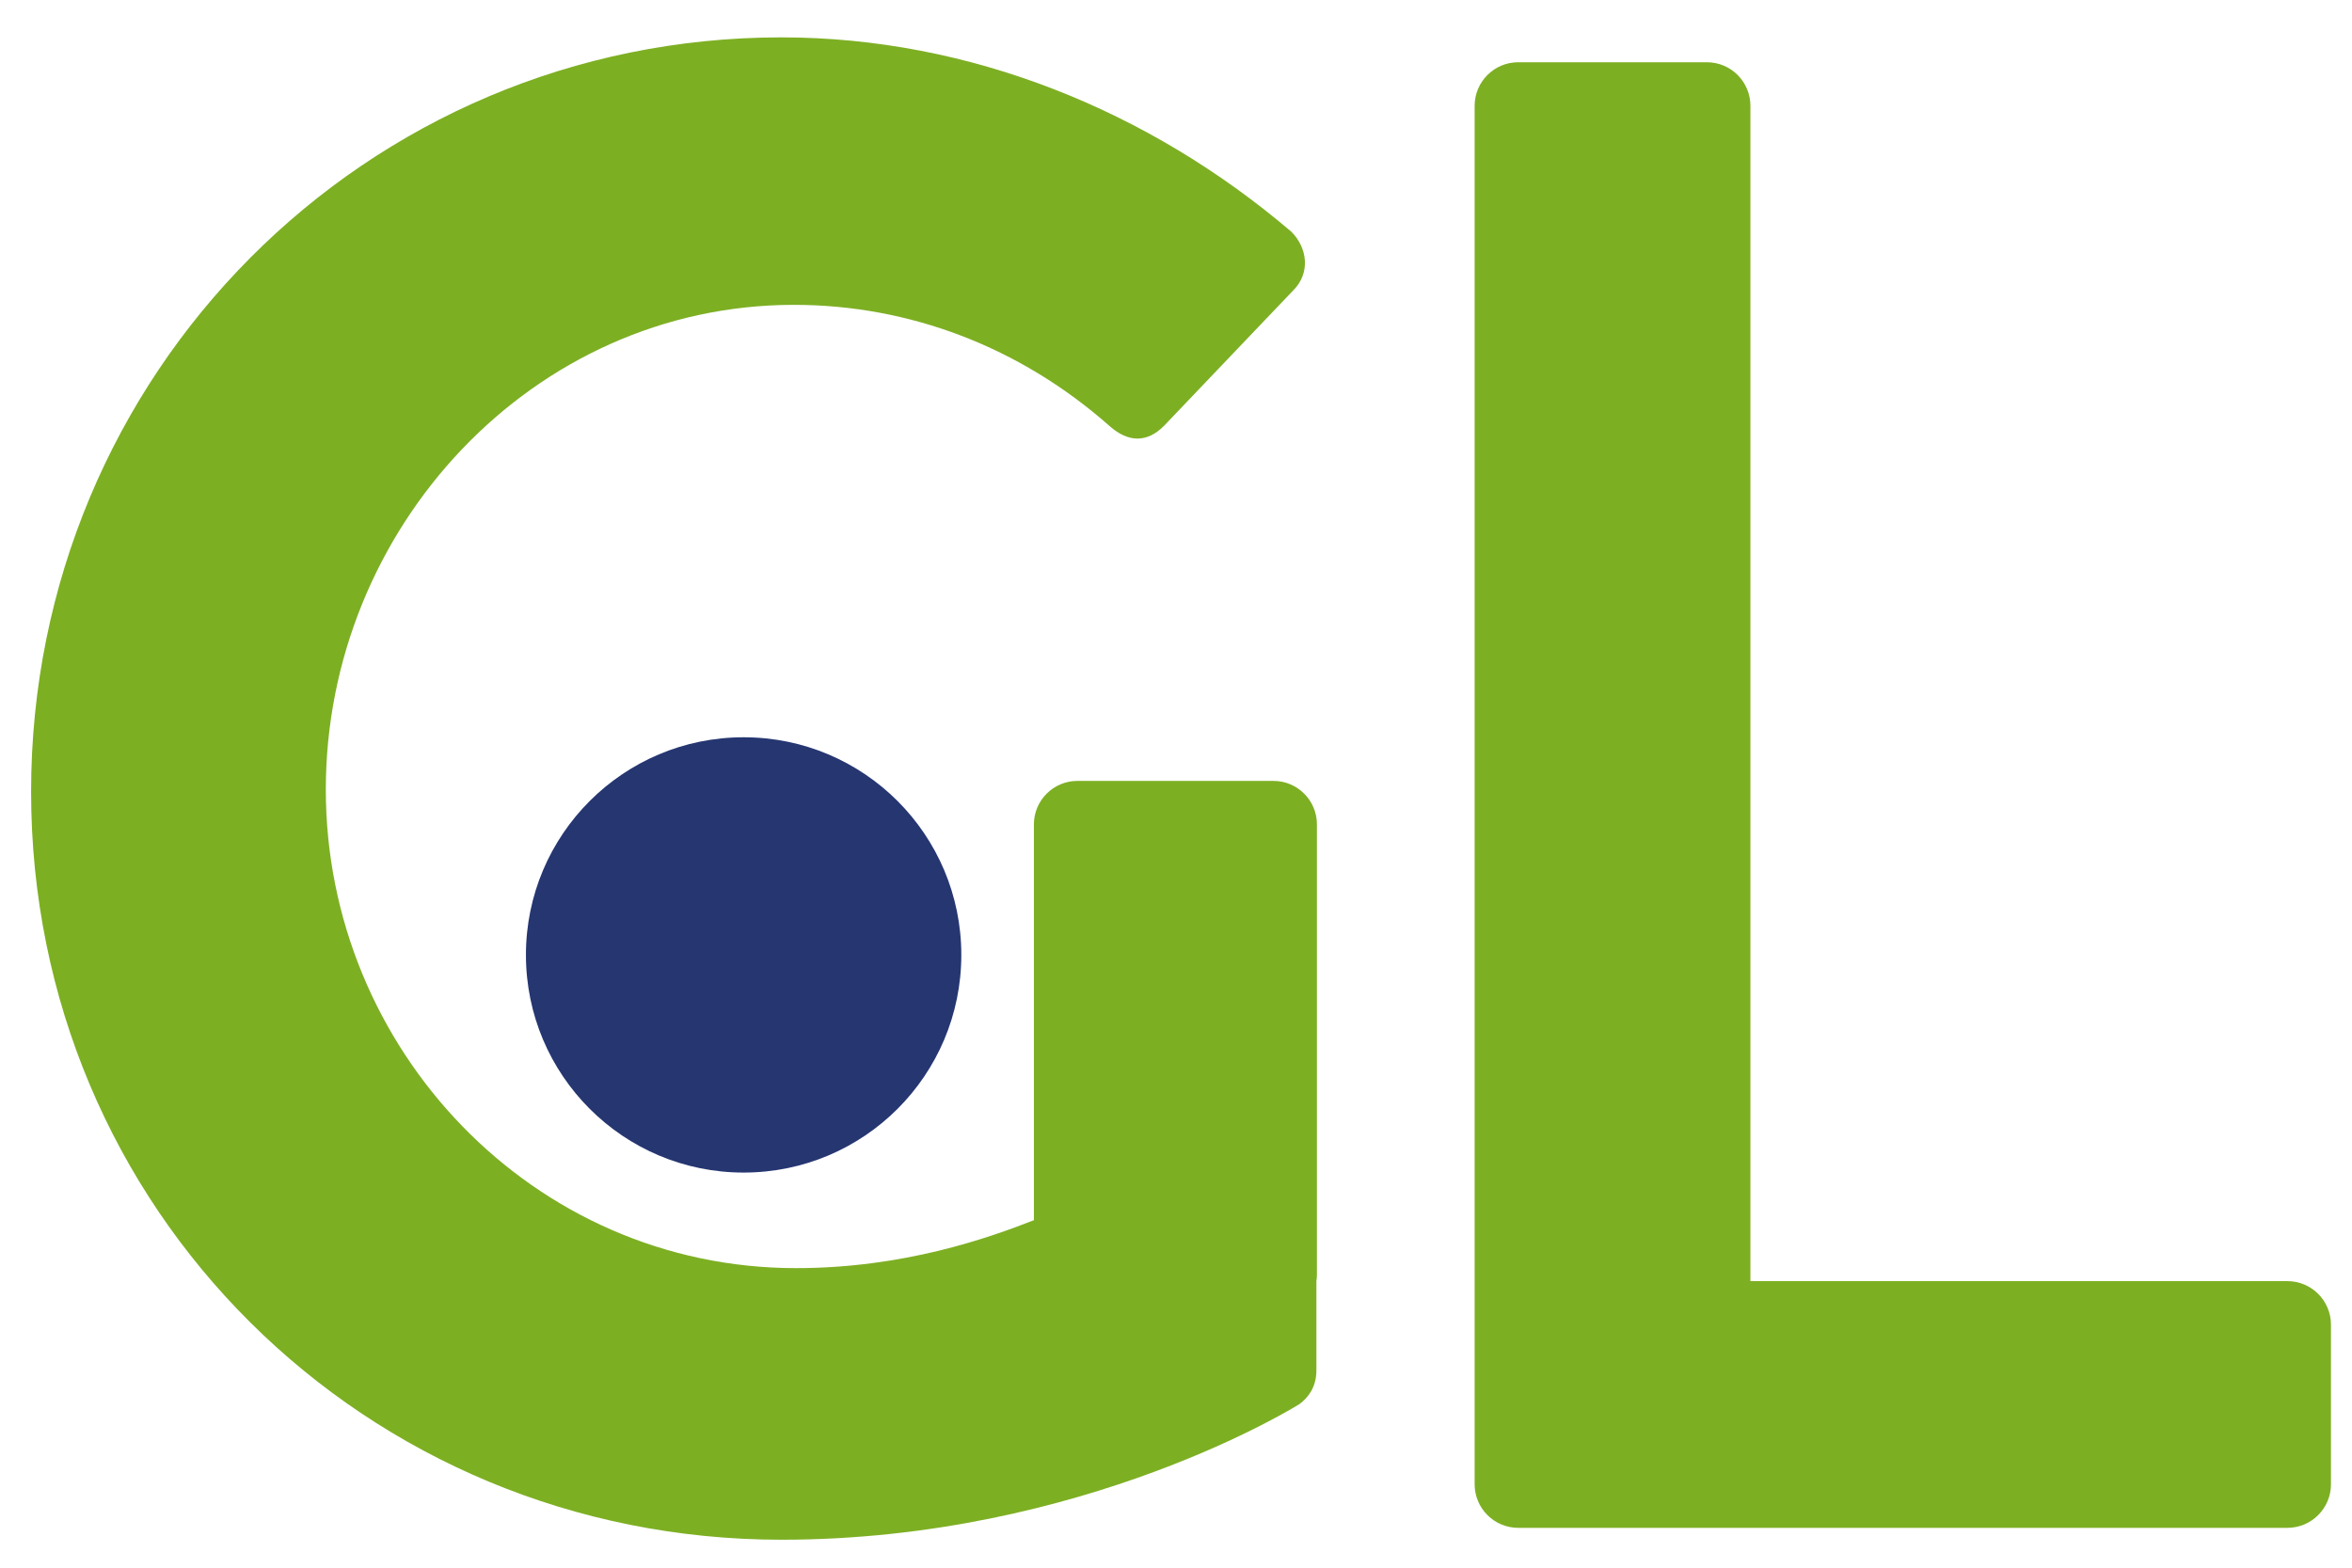
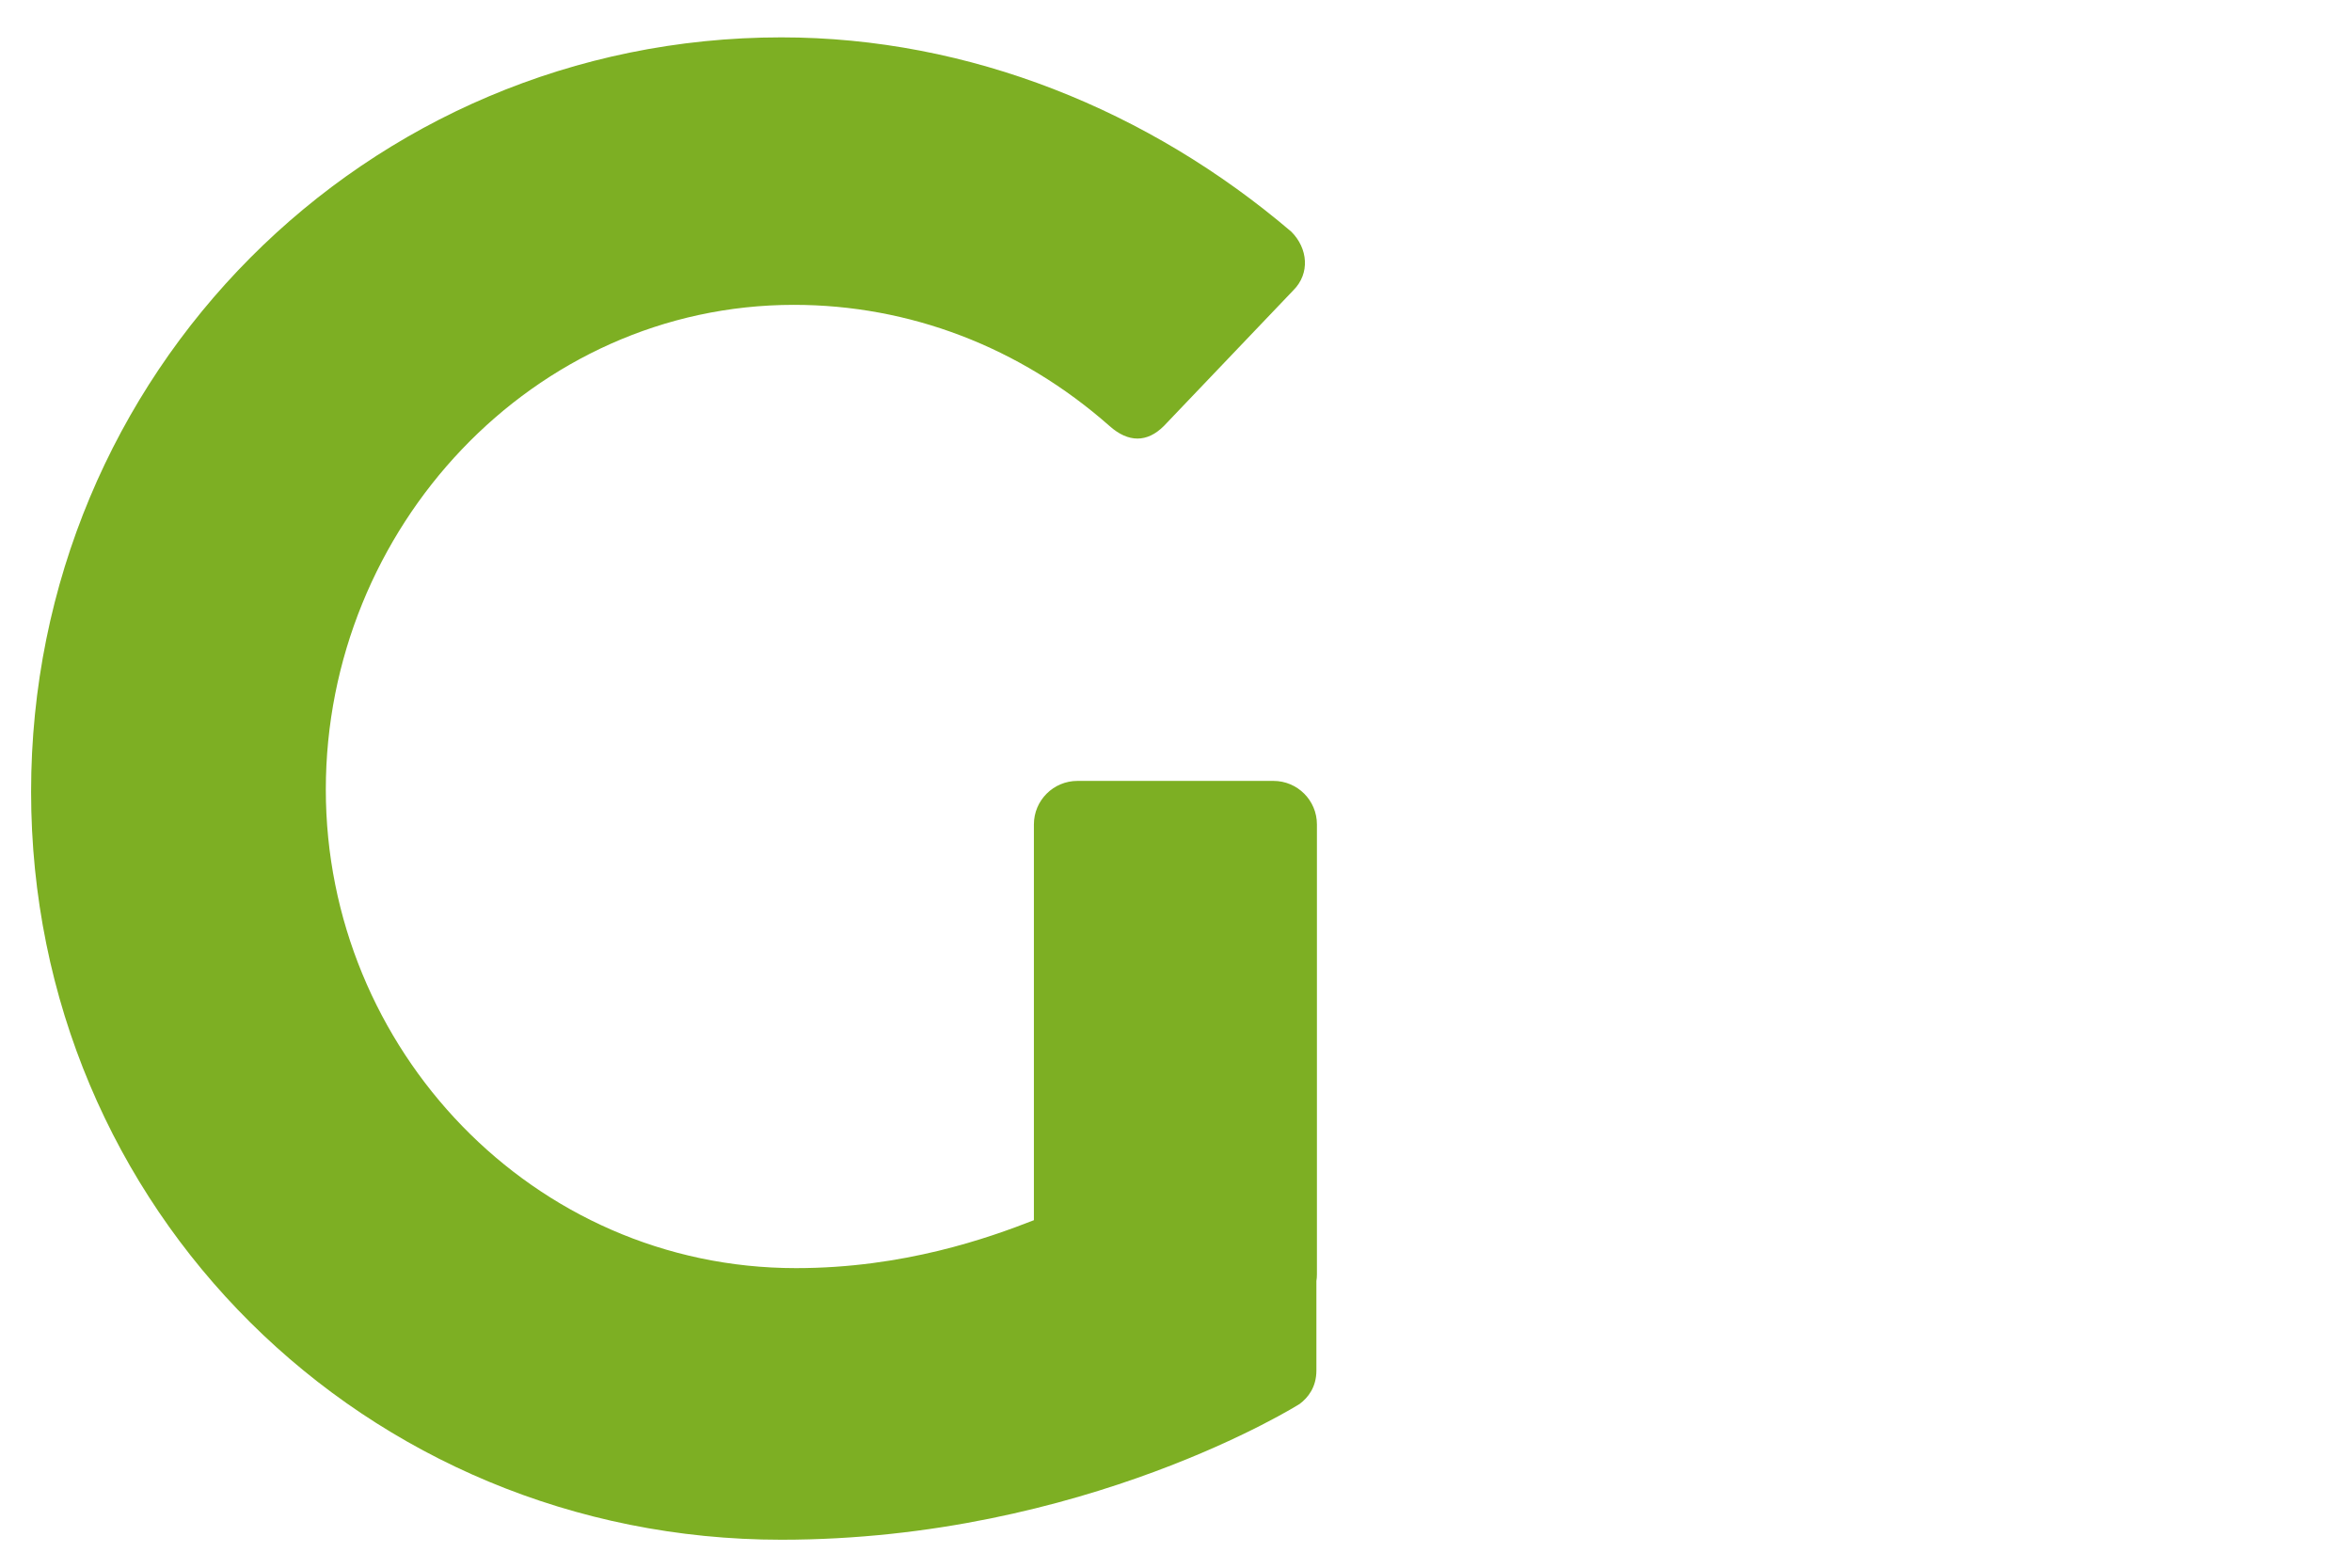
<svg xmlns="http://www.w3.org/2000/svg" width="36" height="24" viewBox="0 0 36 24" fill="none">
-   <path d="M14.714 14.619C14.714 16.46 13.223 17.951 11.382 17.951C9.542 17.951 8.05 16.46 8.05 14.619C8.05 12.779 9.542 11.287 11.382 11.287C13.223 11.287 14.714 12.779 14.714 14.619Z" fill="#253671" />
-   <path fill-rule="evenodd" clip-rule="evenodd" d="M23.238 0.953C22.87 0.953 22.571 1.252 22.571 1.62V20.28V22.723C22.571 23.091 22.87 23.39 23.238 23.39H26.126H35.011C35.38 23.39 35.678 23.091 35.678 22.723V21.502V20.28C35.678 19.912 35.38 19.613 35.011 19.613H26.792V1.62C26.792 1.252 26.494 0.953 26.126 0.953H23.238Z" fill="#7DAF23" />
  <path fill-rule="evenodd" clip-rule="evenodd" d="M0.476 12.12C0.476 18.518 5.594 23.572 11.96 23.572C16.599 23.572 19.893 21.493 19.893 21.493C20.021 21.397 20.149 21.237 20.149 20.981V19.611C20.155 19.578 20.157 19.543 20.157 19.508V16.065V12.621C20.157 12.253 19.859 11.955 19.491 11.955H16.492C16.124 11.955 15.825 12.253 15.825 12.621V16.065V18.68C15.131 18.952 13.834 19.414 12.184 19.414C8.154 19.414 4.987 16.055 4.987 12.088C4.987 8.09 8.154 4.667 12.152 4.667C13.912 4.667 15.607 5.307 16.983 6.522C17.27 6.778 17.558 6.778 17.814 6.522L19.797 4.443C20.053 4.187 20.021 3.803 19.765 3.547C17.59 1.692 14.839 0.572 11.96 0.572C5.594 0.572 0.476 5.722 0.476 12.12Z" fill="#7DAF23" />
</svg>